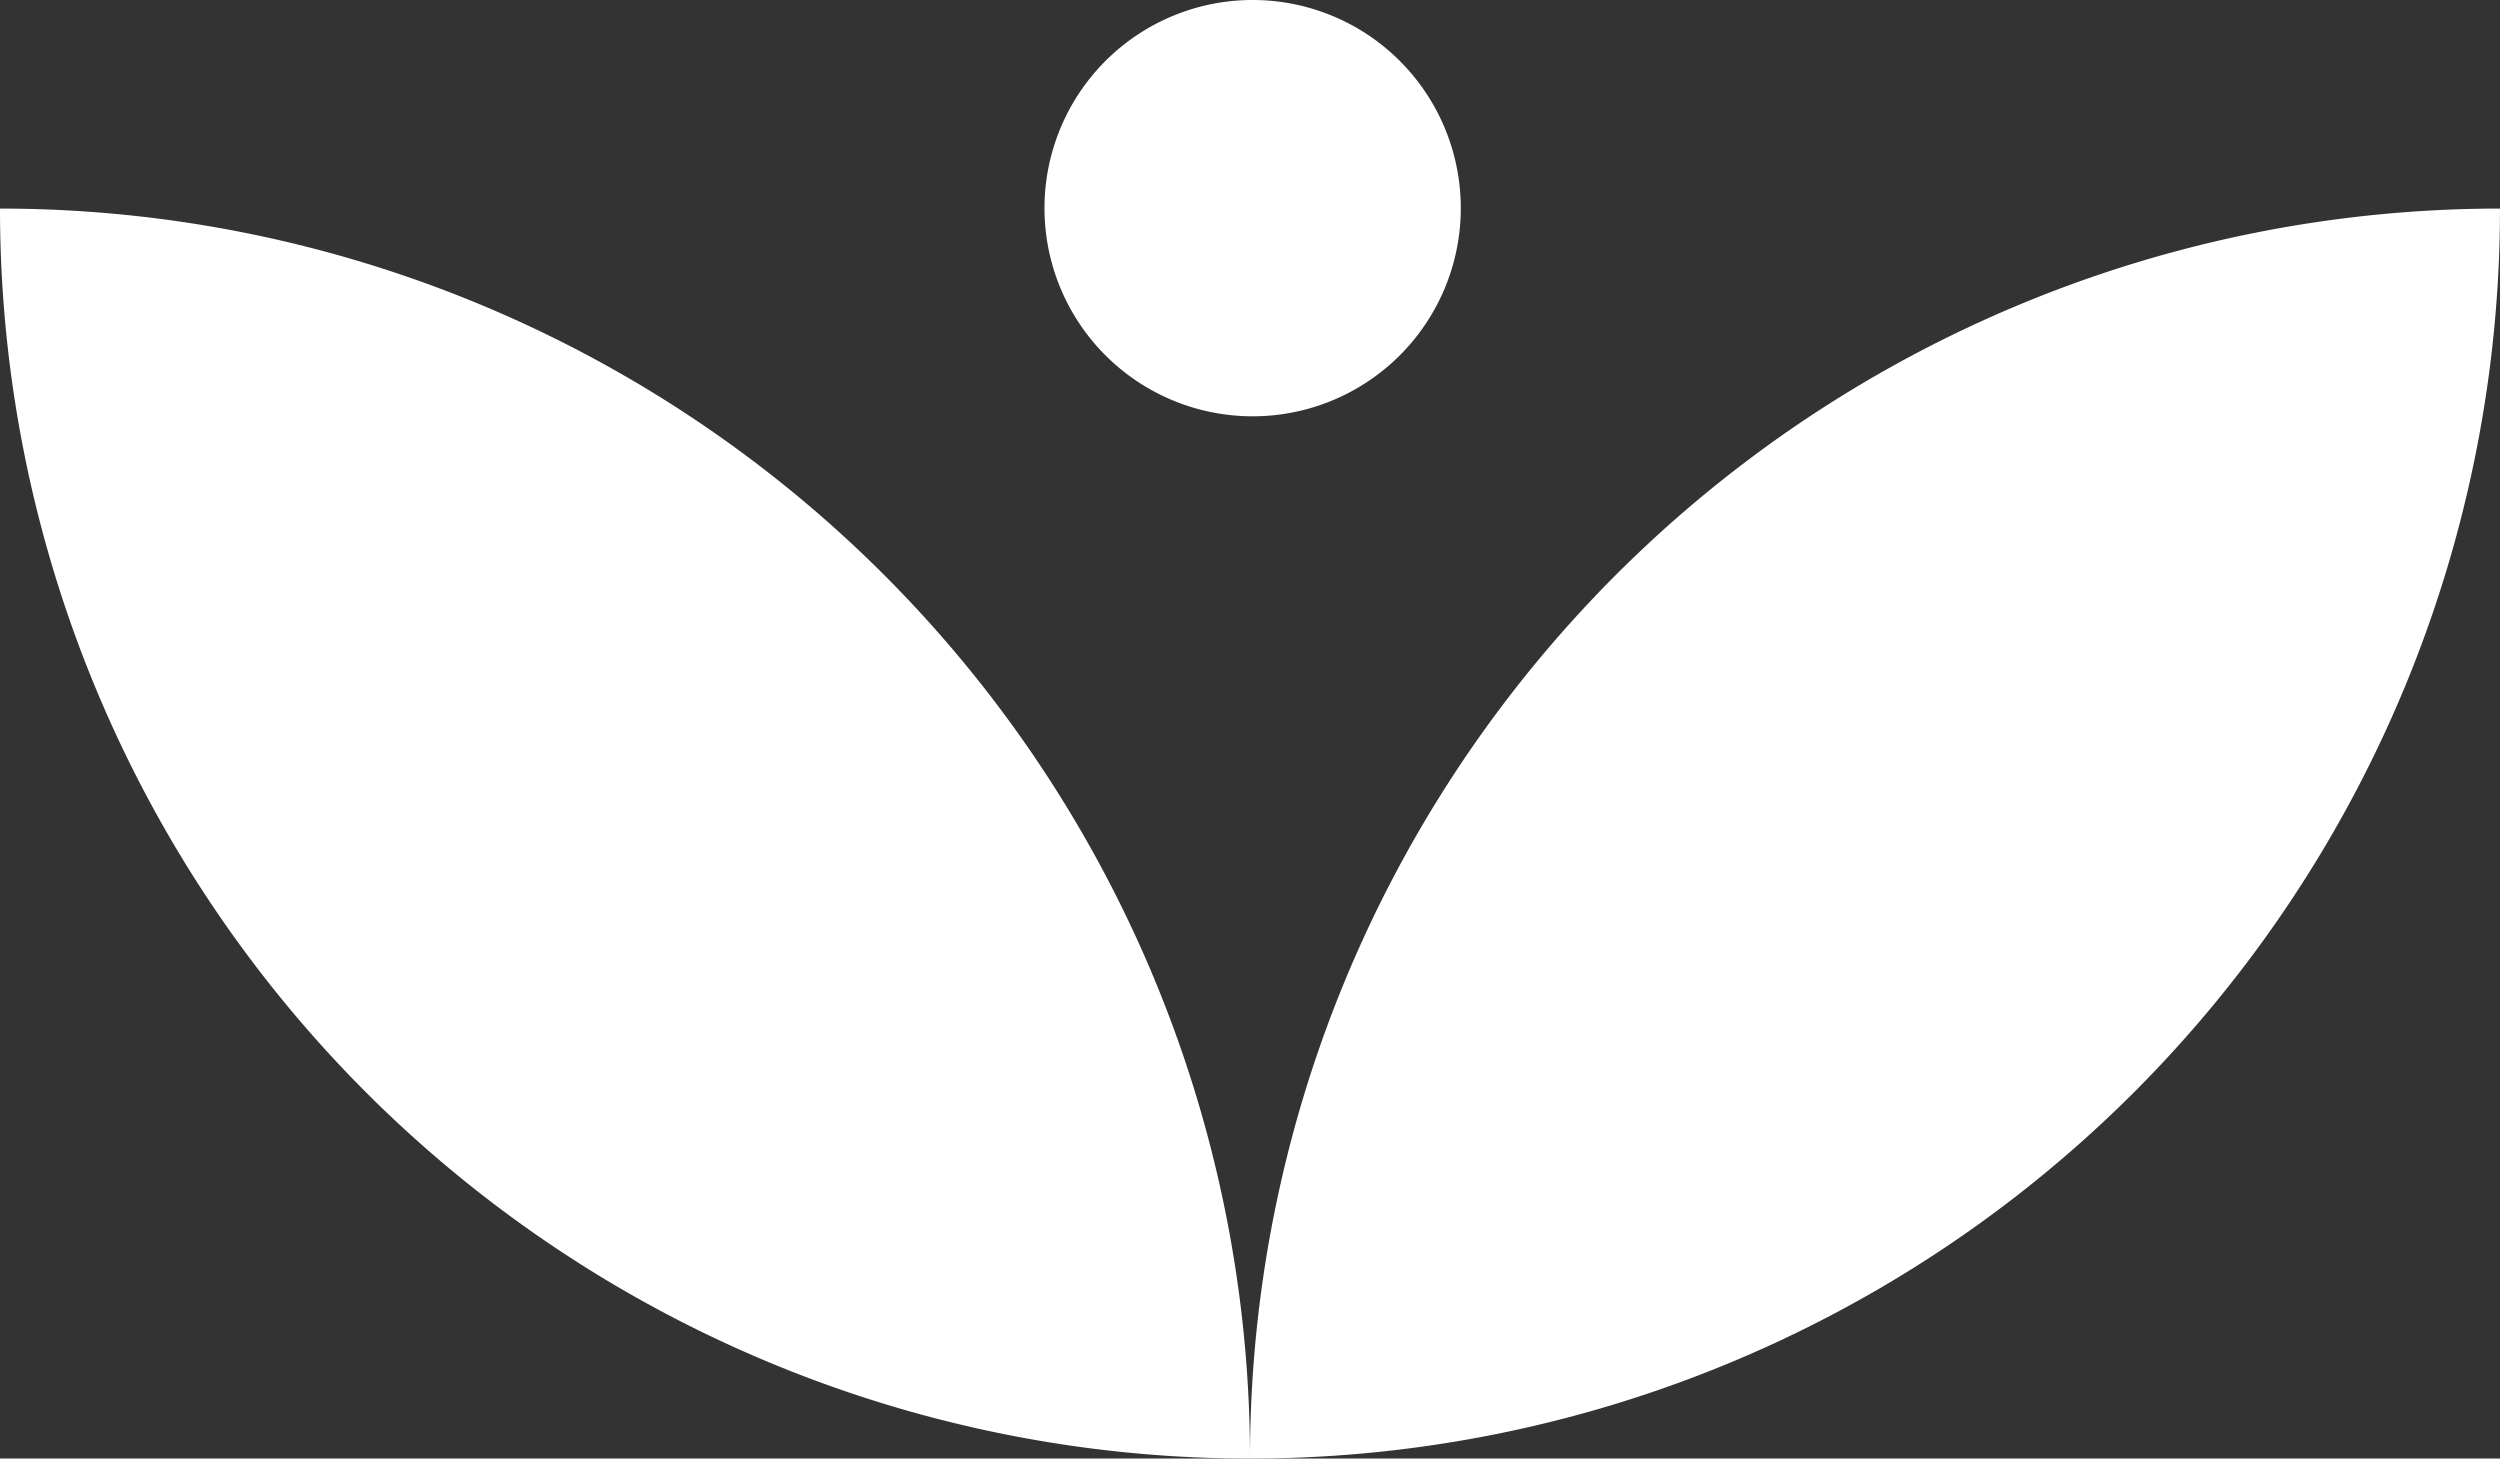
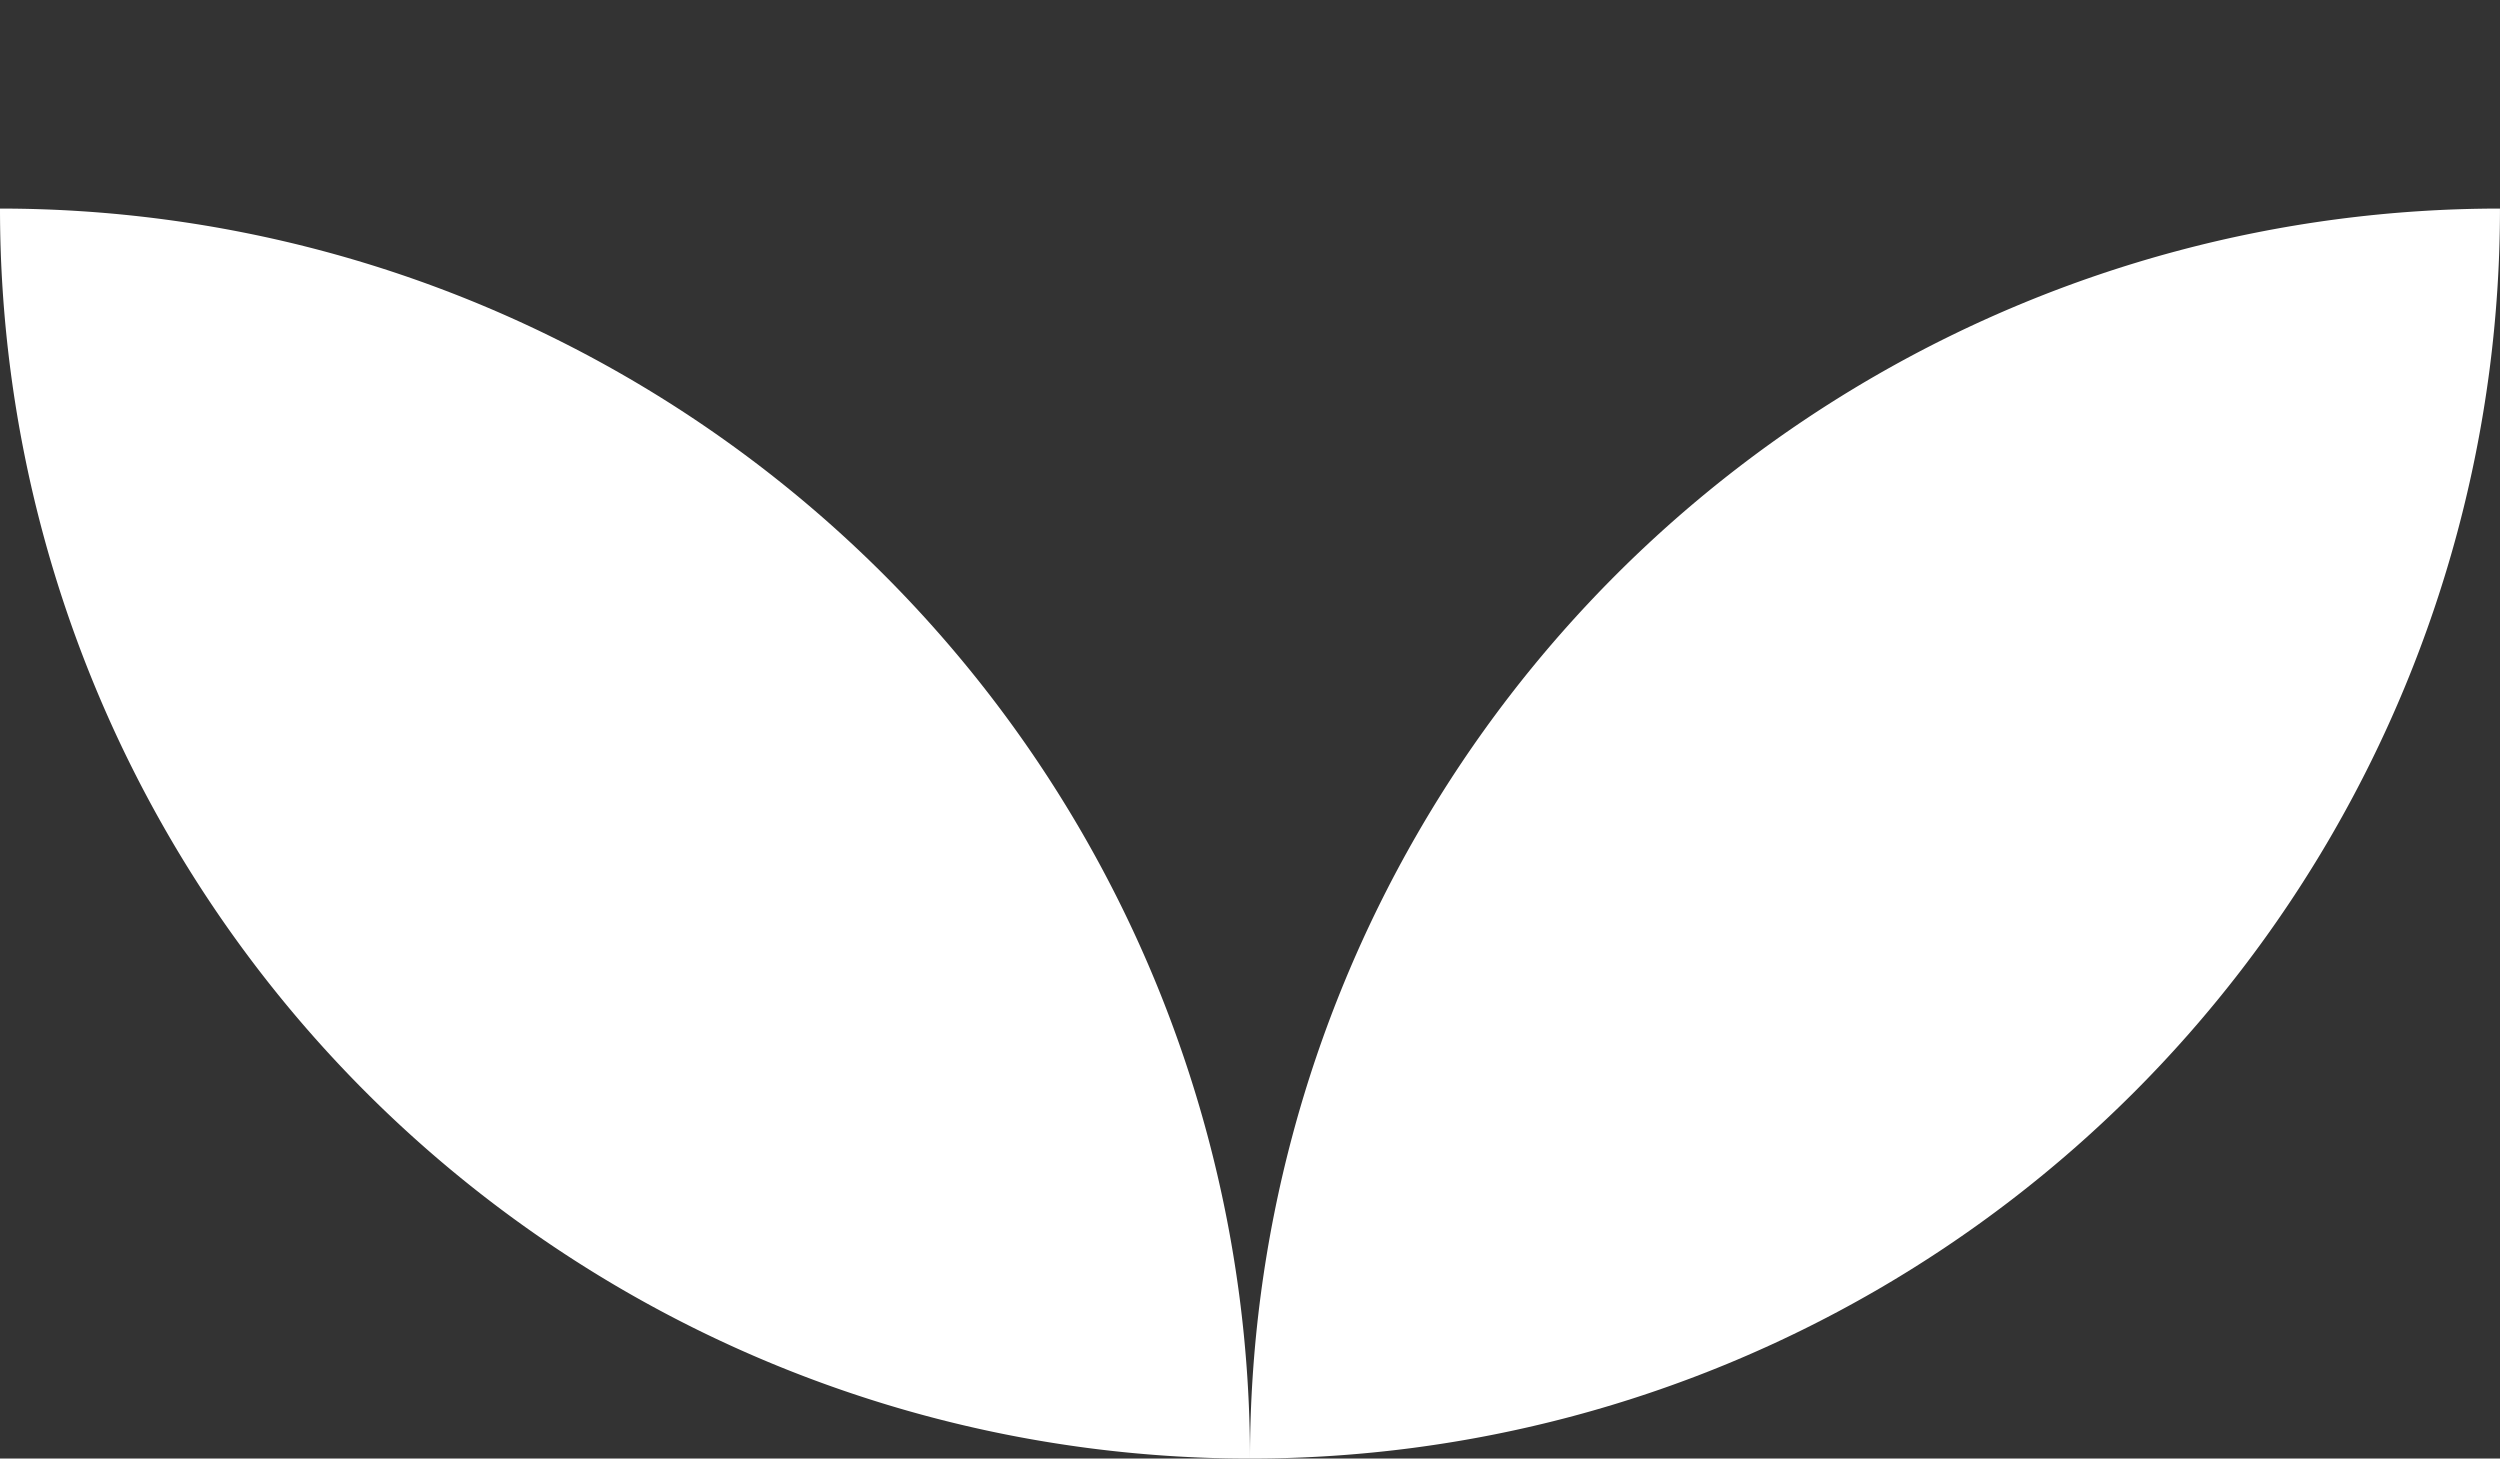
<svg xmlns="http://www.w3.org/2000/svg" width="106.485" height="62.126" viewBox="0 0 106.485 62.126">
  <rect x="0" y="0" width="106.485" height="62.126" fill="#333333" stroke="none" />
  <g transform="translate(-1908.209 213.126) rotate(-90)">
    <path d="M53.242,53.242h0A53.242,53.242,0,0,0,0,0,53.242,53.242,0,0,0,53.242,53.242" transform="translate(151 1961.451) rotate(-90)" fill="#fff" />
    <path d="M0,53.242H0A53.242,53.242,0,0,0,53.242,0,53.242,53.242,0,0,0,0,53.242" transform="translate(151 2014.693) rotate(-90)" fill="#fff" />
-     <path d="M0,8.866a8.866,8.866,0,1,1,8.866,8.866A8.866,8.866,0,0,1,0,8.866" transform="translate(195.394 1970.43) rotate(-90)" fill="#fff" />
  </g>
</svg>